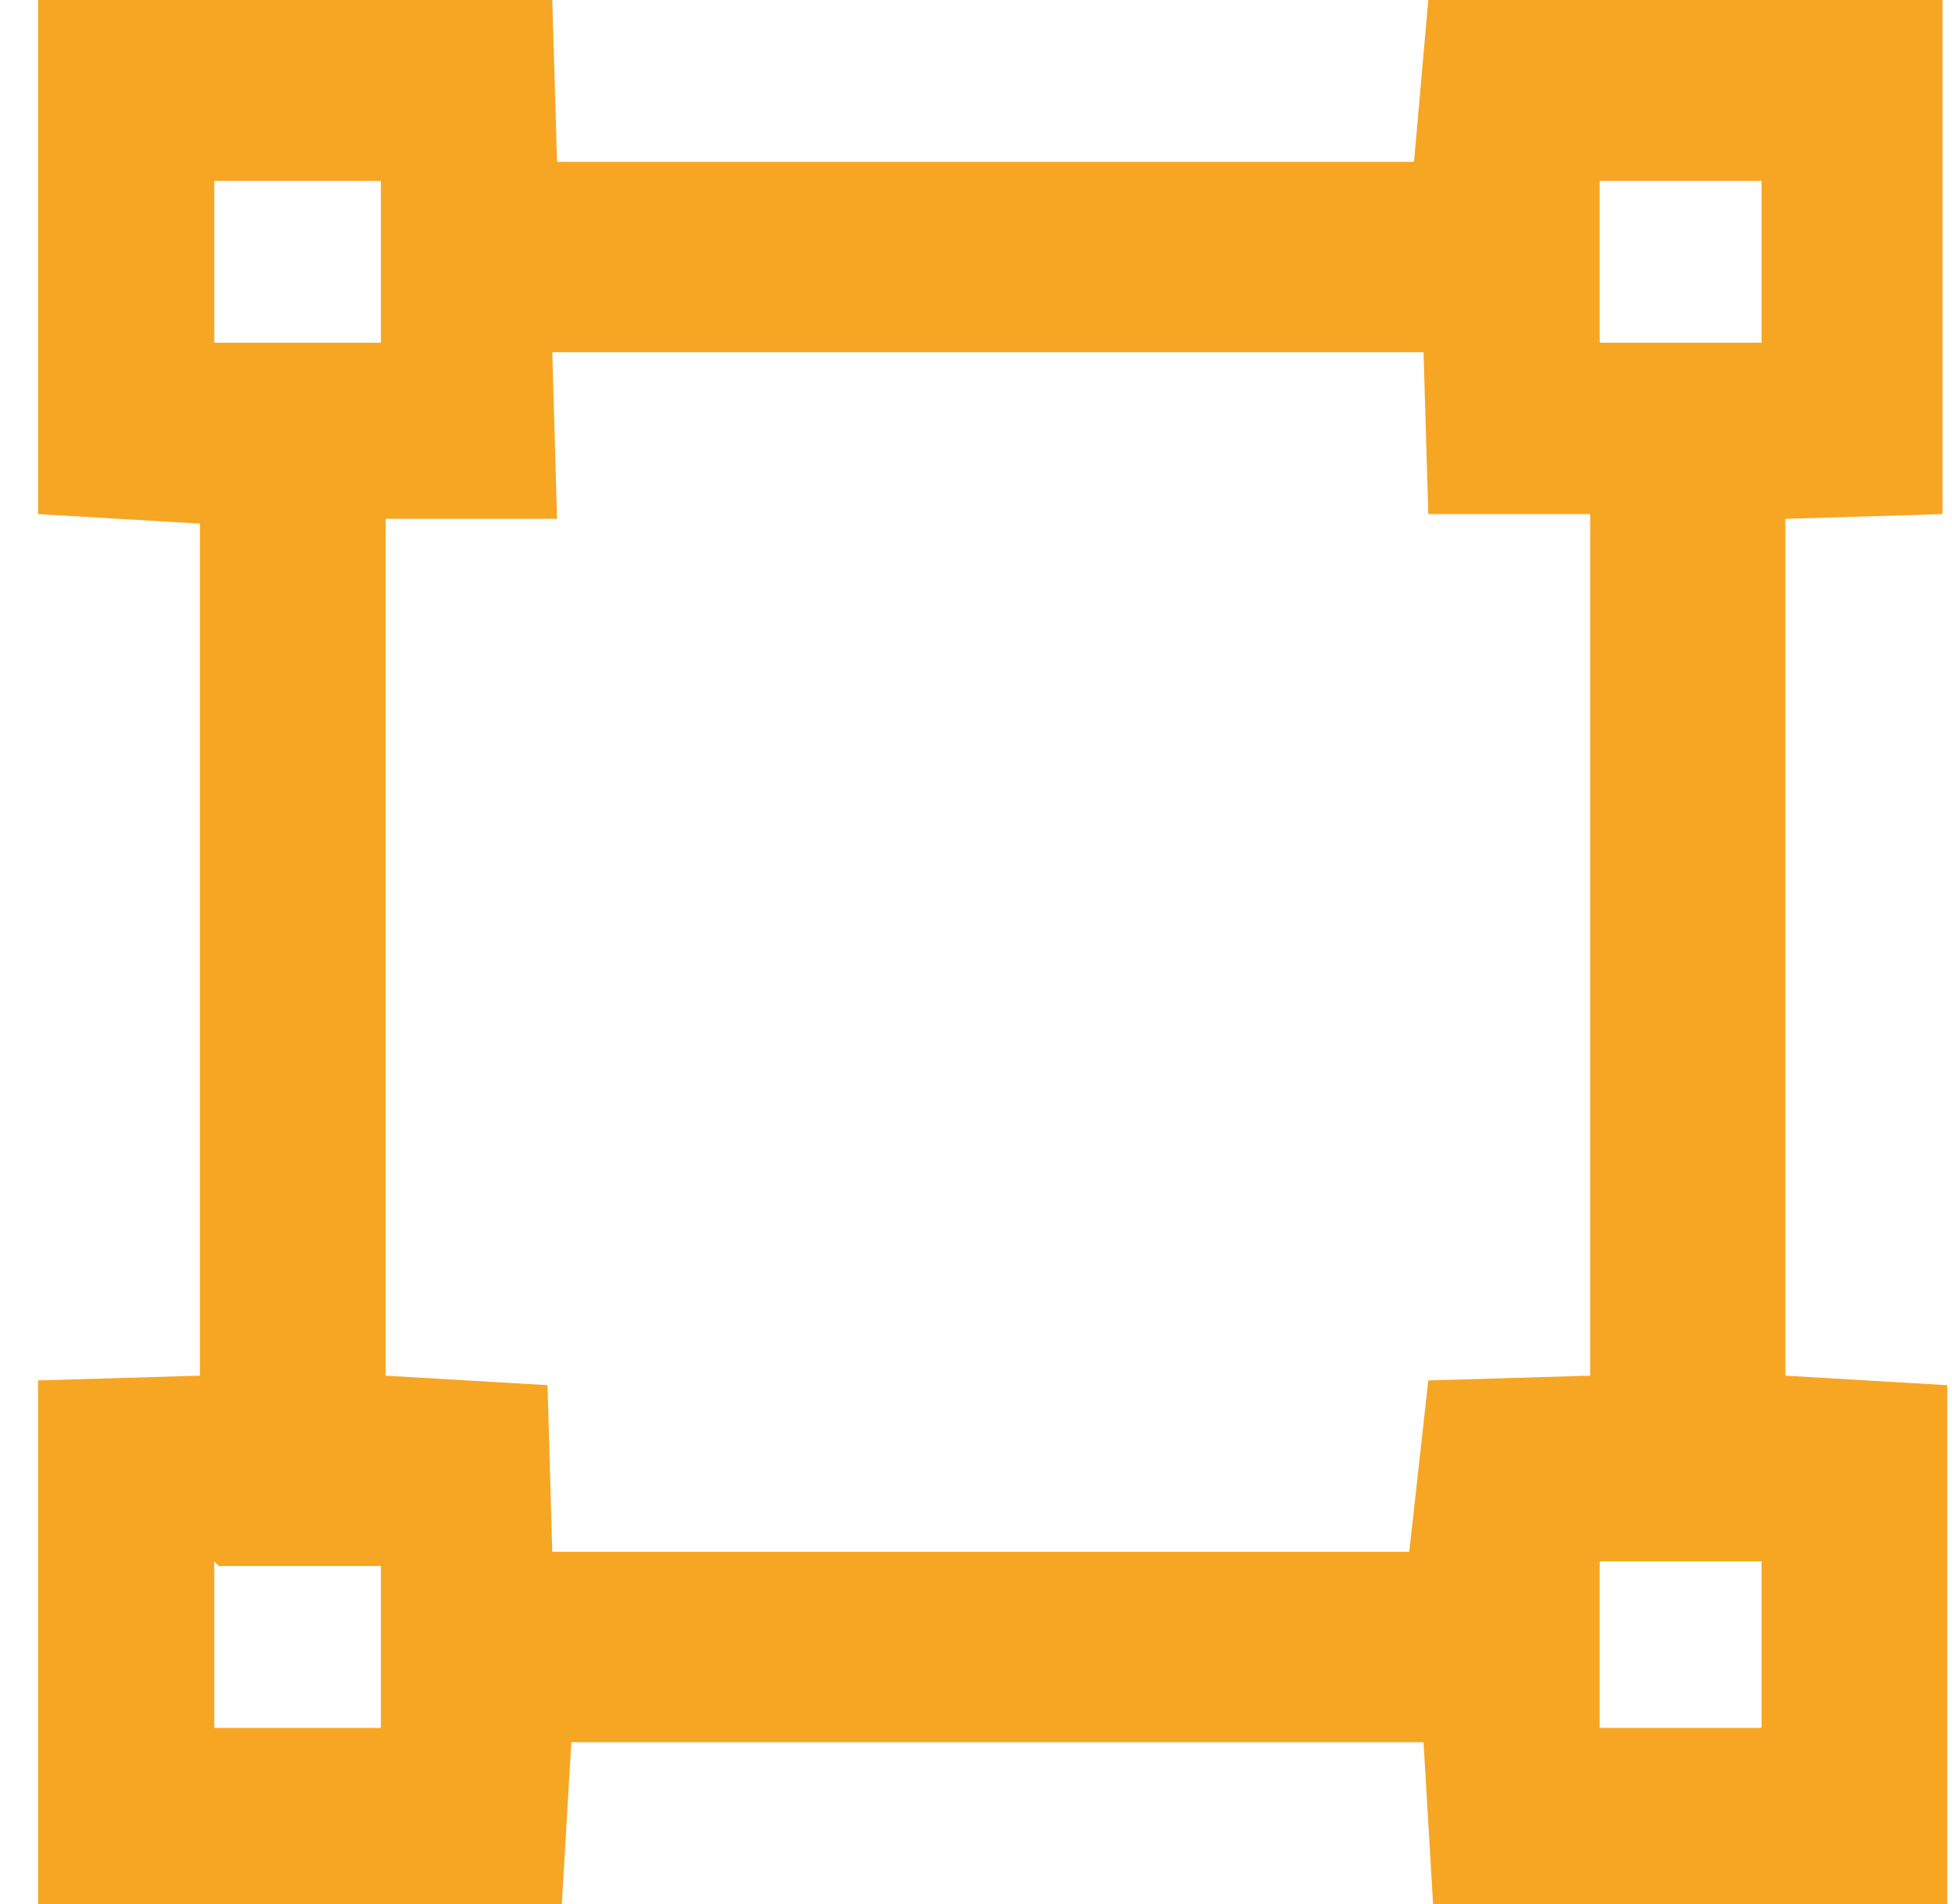
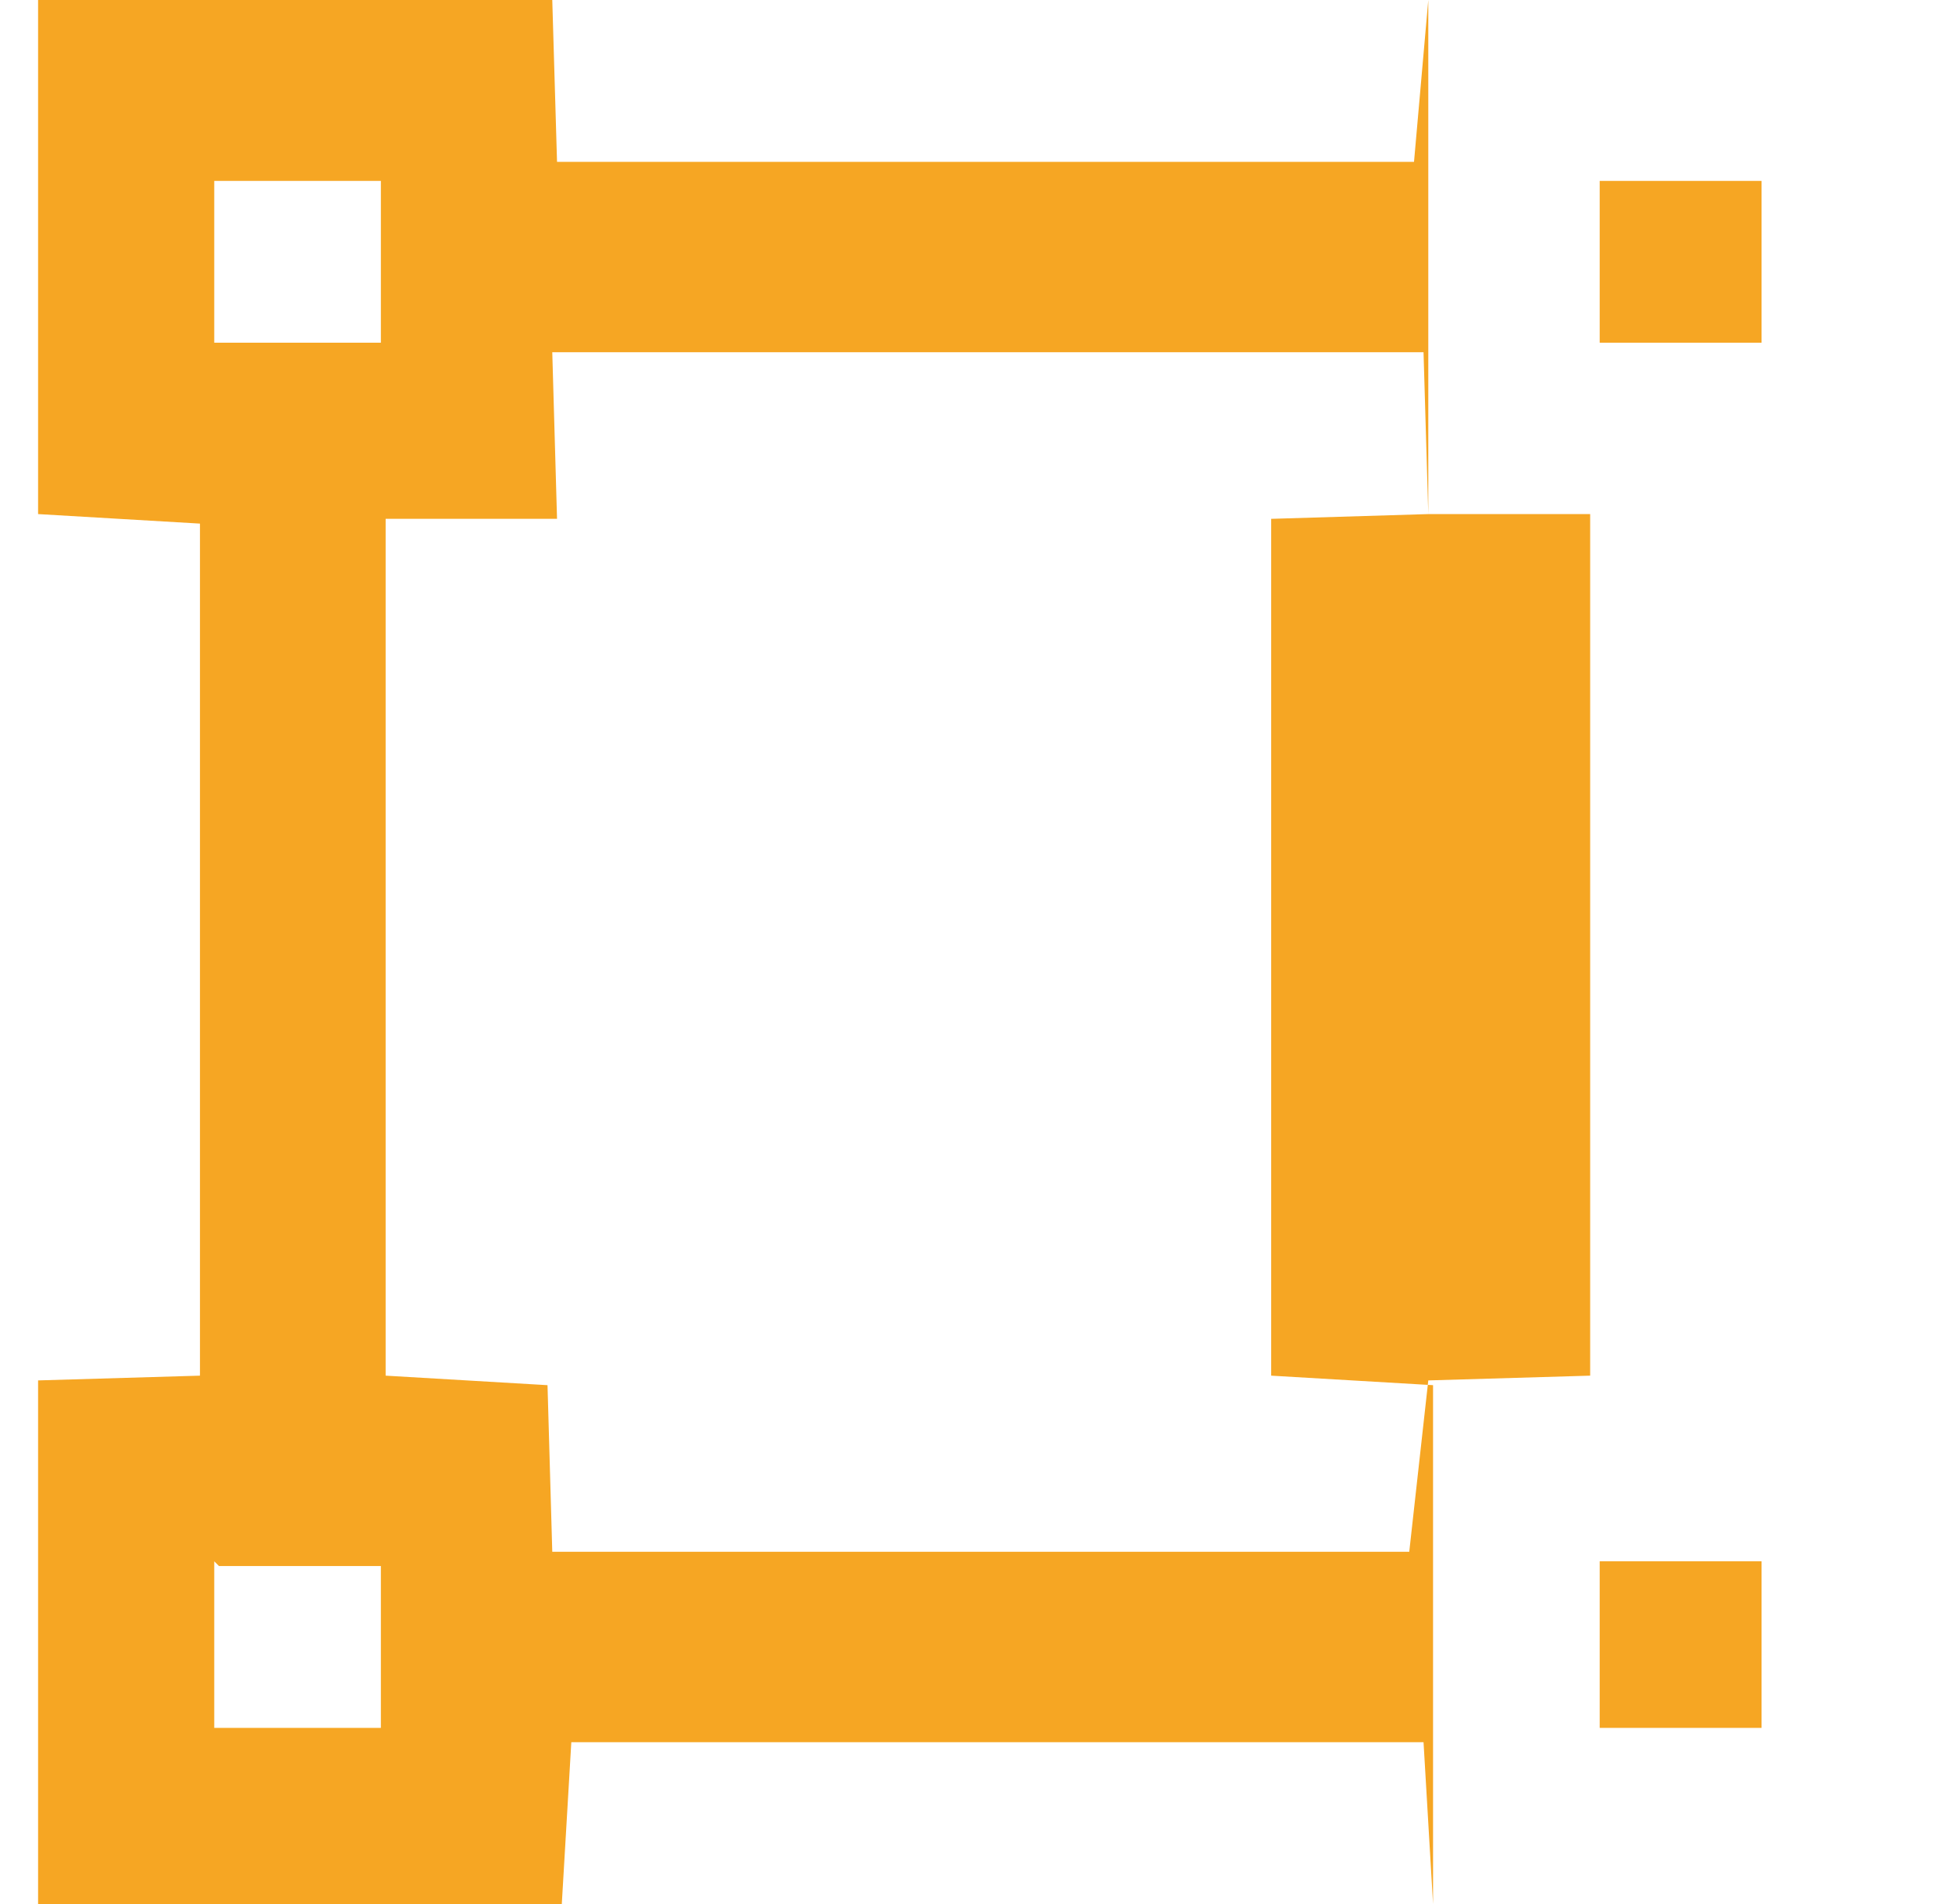
<svg xmlns="http://www.w3.org/2000/svg" viewBox="0 0 41 40">
-   <path fill="#F6A623" fill-rule="evenodd" d="M.8 39.9V29l3.4-.1V11l-3.4-.2V0h10.8l.1 3.4h18L30 0h10.8v10.8l-3.3.1v18l3.4.2V40H30.1l-.2-3.4H12l-.2 3.4H.8Zm11-29H8.1v18l3.4.2.1 3.5h18L30 29l3.4-.1V10.8H30l-.1-3.4H11.6l.1 3.5ZM4.5 3.8v3.4H8V3.8H4.6Zm32.5 0h-3.4v3.4H37V3.8Zm-32.5 29v3.5H8v-3.4H4.6Zm32.5 0h-3.4v3.5H37v-3.4Z" />
+   <path fill="#F6A623" fill-rule="evenodd" d="M.8 39.9V29l3.4-.1V11l-3.4-.2V0h10.8l.1 3.4h18L30 0v10.8l-3.3.1v18l3.4.2V40H30.1l-.2-3.4H12l-.2 3.4H.8Zm11-29H8.1v18l3.4.2.1 3.5h18L30 29l3.4-.1V10.8H30l-.1-3.4H11.6l.1 3.5ZM4.5 3.8v3.4H8V3.8H4.6Zm32.5 0h-3.4v3.4H37V3.8Zm-32.5 29v3.5H8v-3.4H4.6Zm32.5 0h-3.4v3.5H37v-3.4Z" />
</svg>